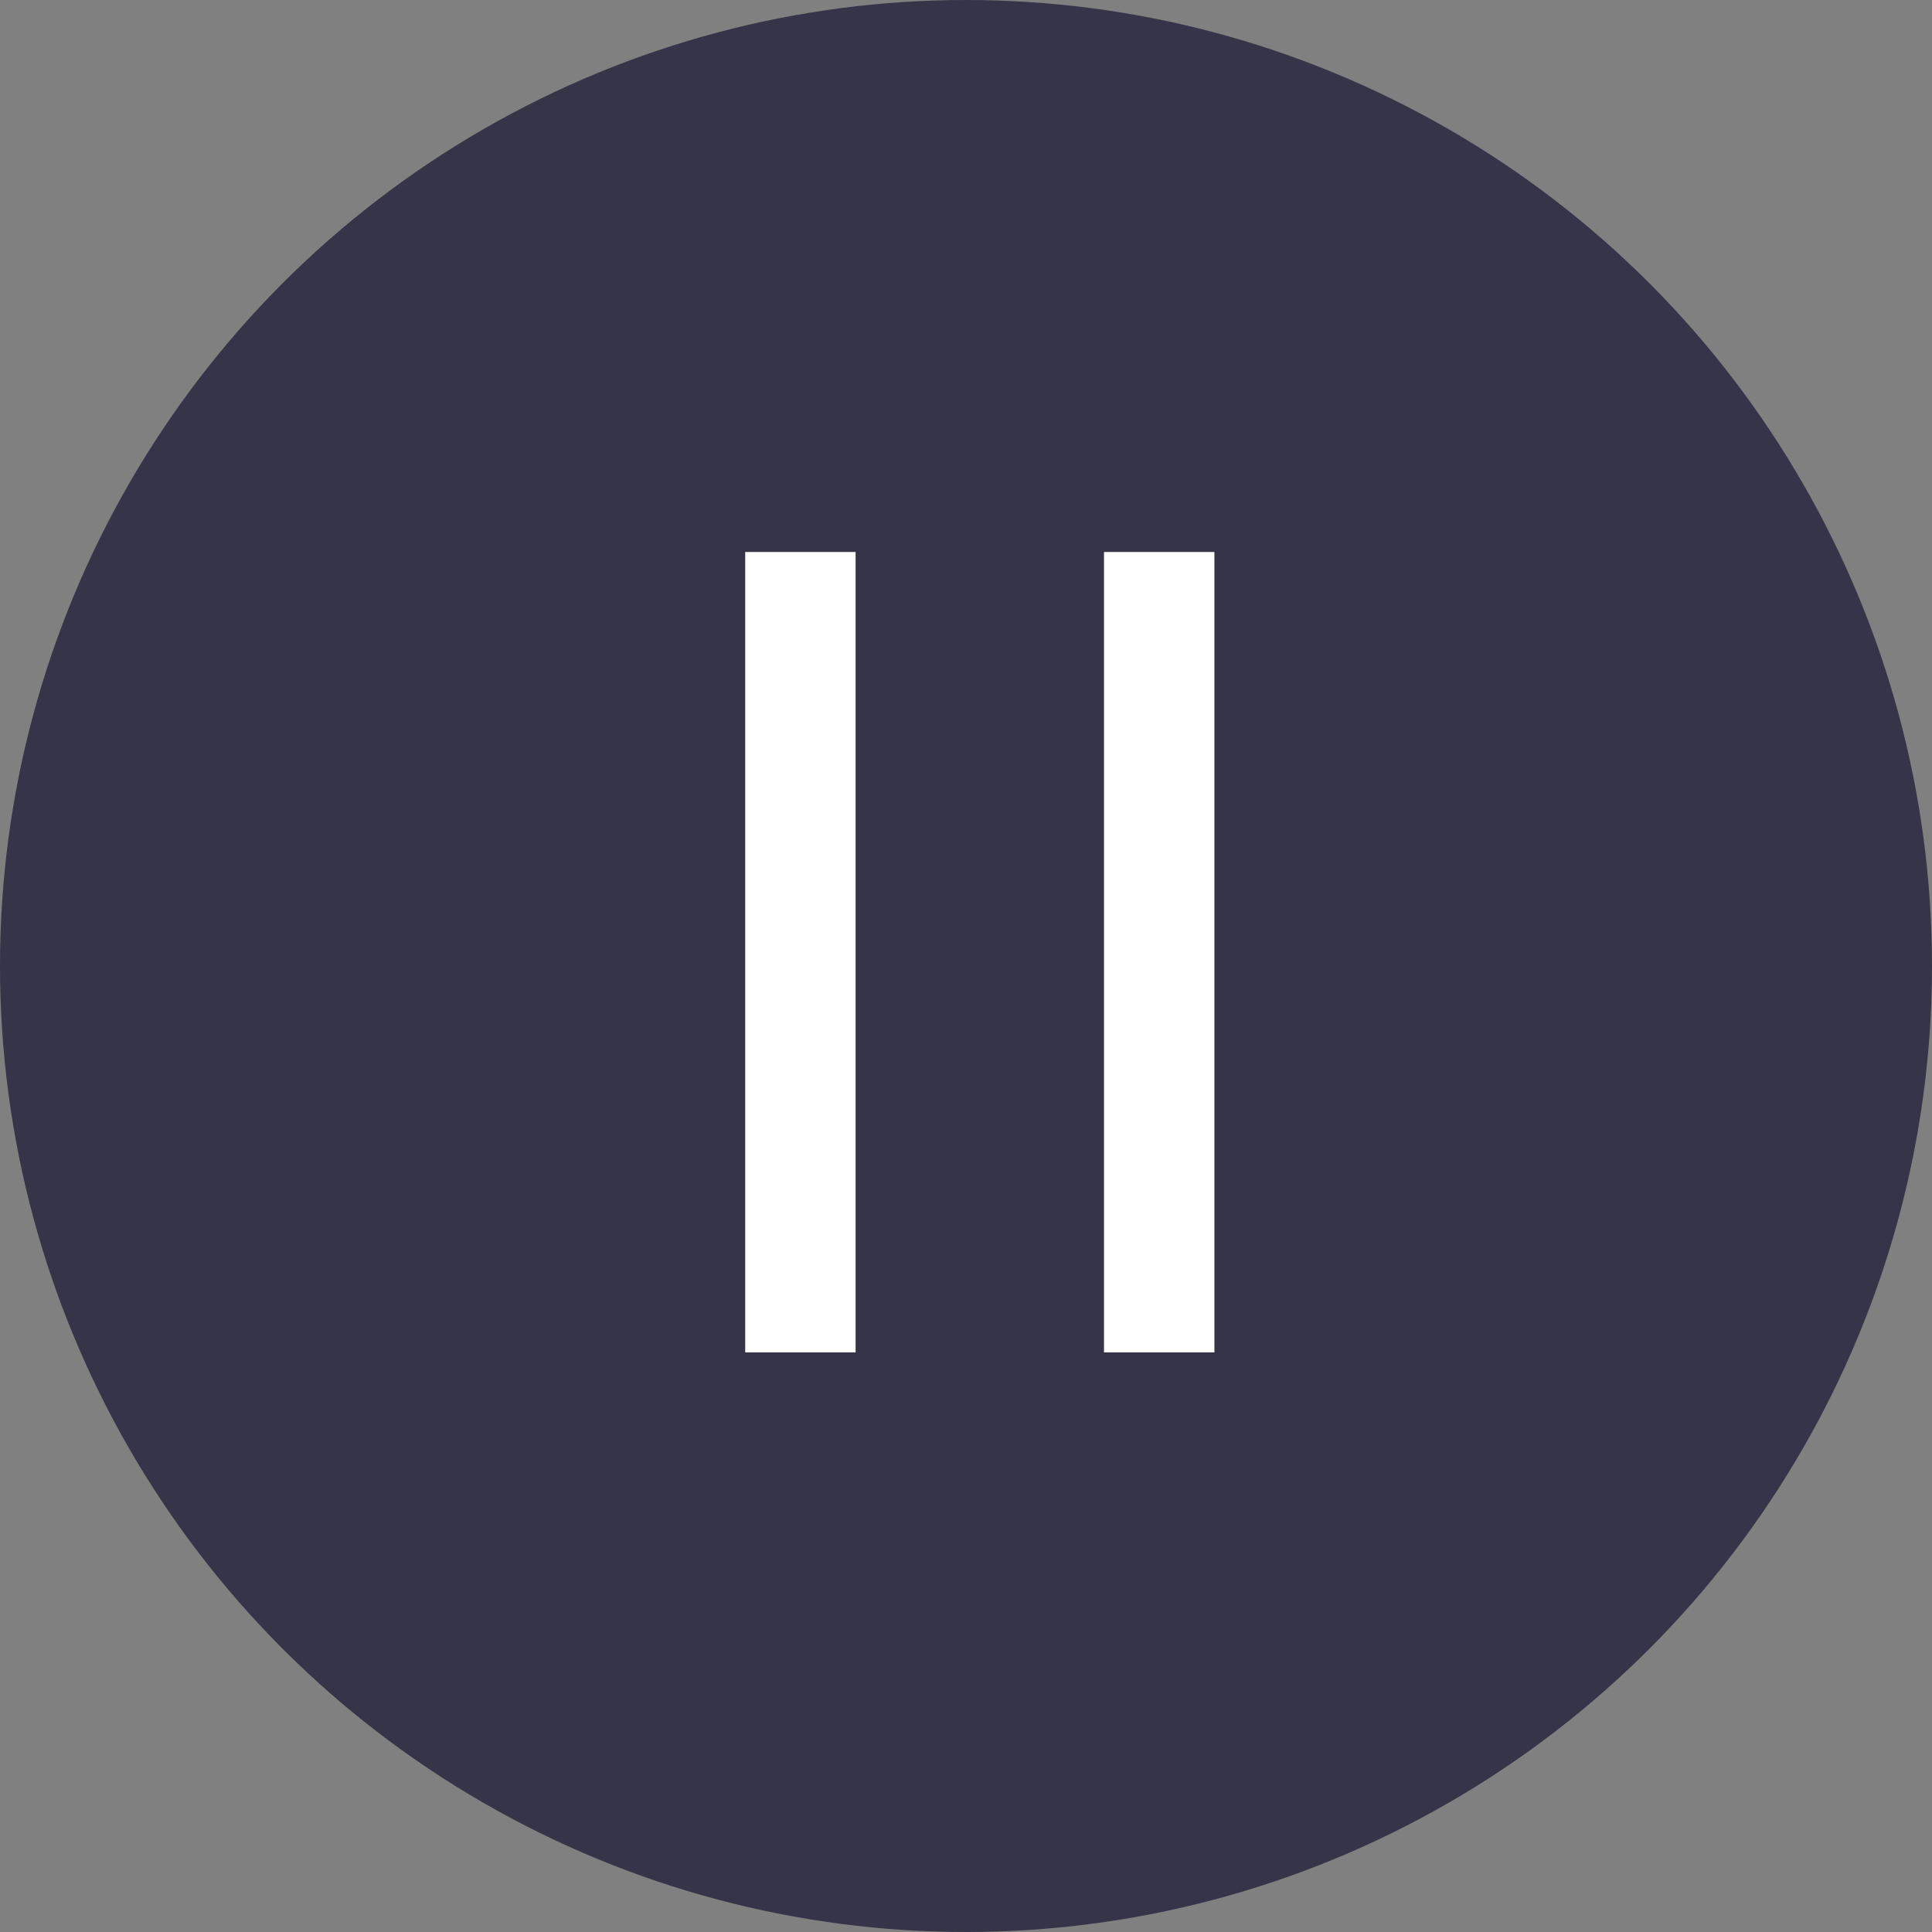
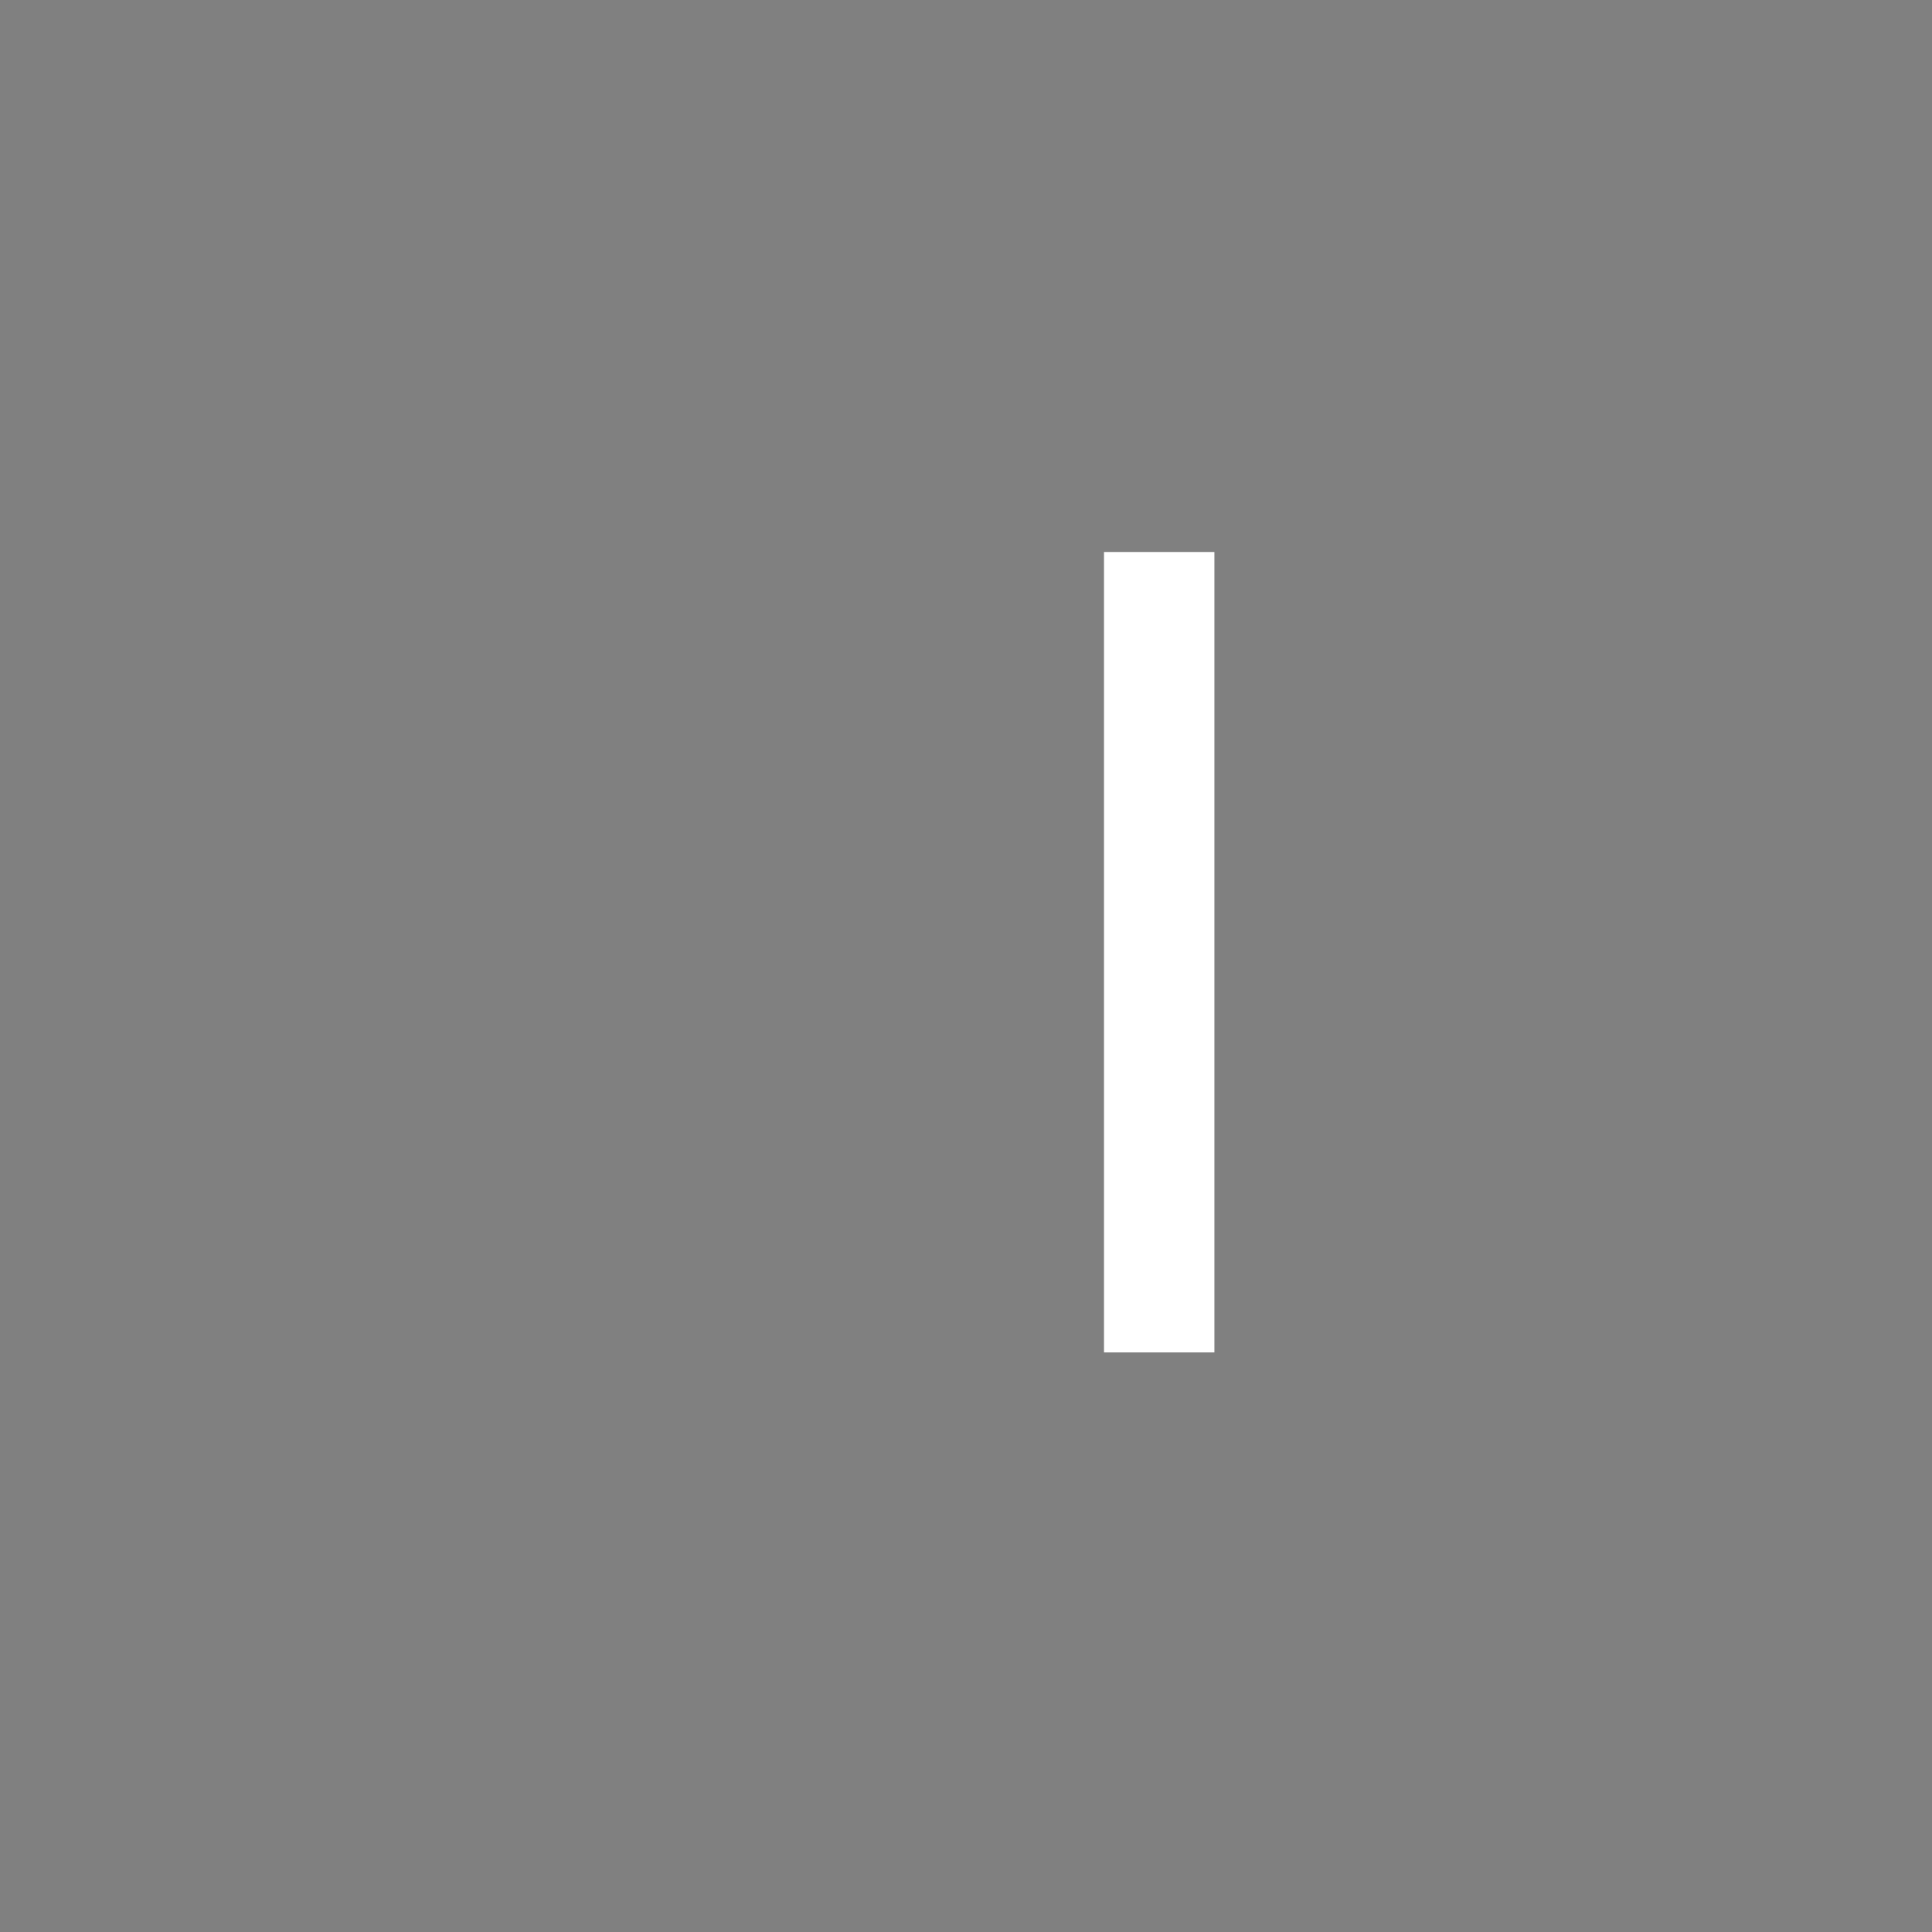
<svg xmlns="http://www.w3.org/2000/svg" width="70" height="70" viewBox="0 0 70 70" fill="none">
  <rect x="0" y="0" width="70" height="70" fill="#808080" stroke="none" />
-   <circle cx="35" cy="35" r="35" fill="#353448" />
-   <line x1="29" y1="20" x2="29" y2="49" stroke="white" stroke-width="4" />
  <line x1="42" y1="20" x2="42" y2="49" stroke="white" stroke-width="4" />
</svg>